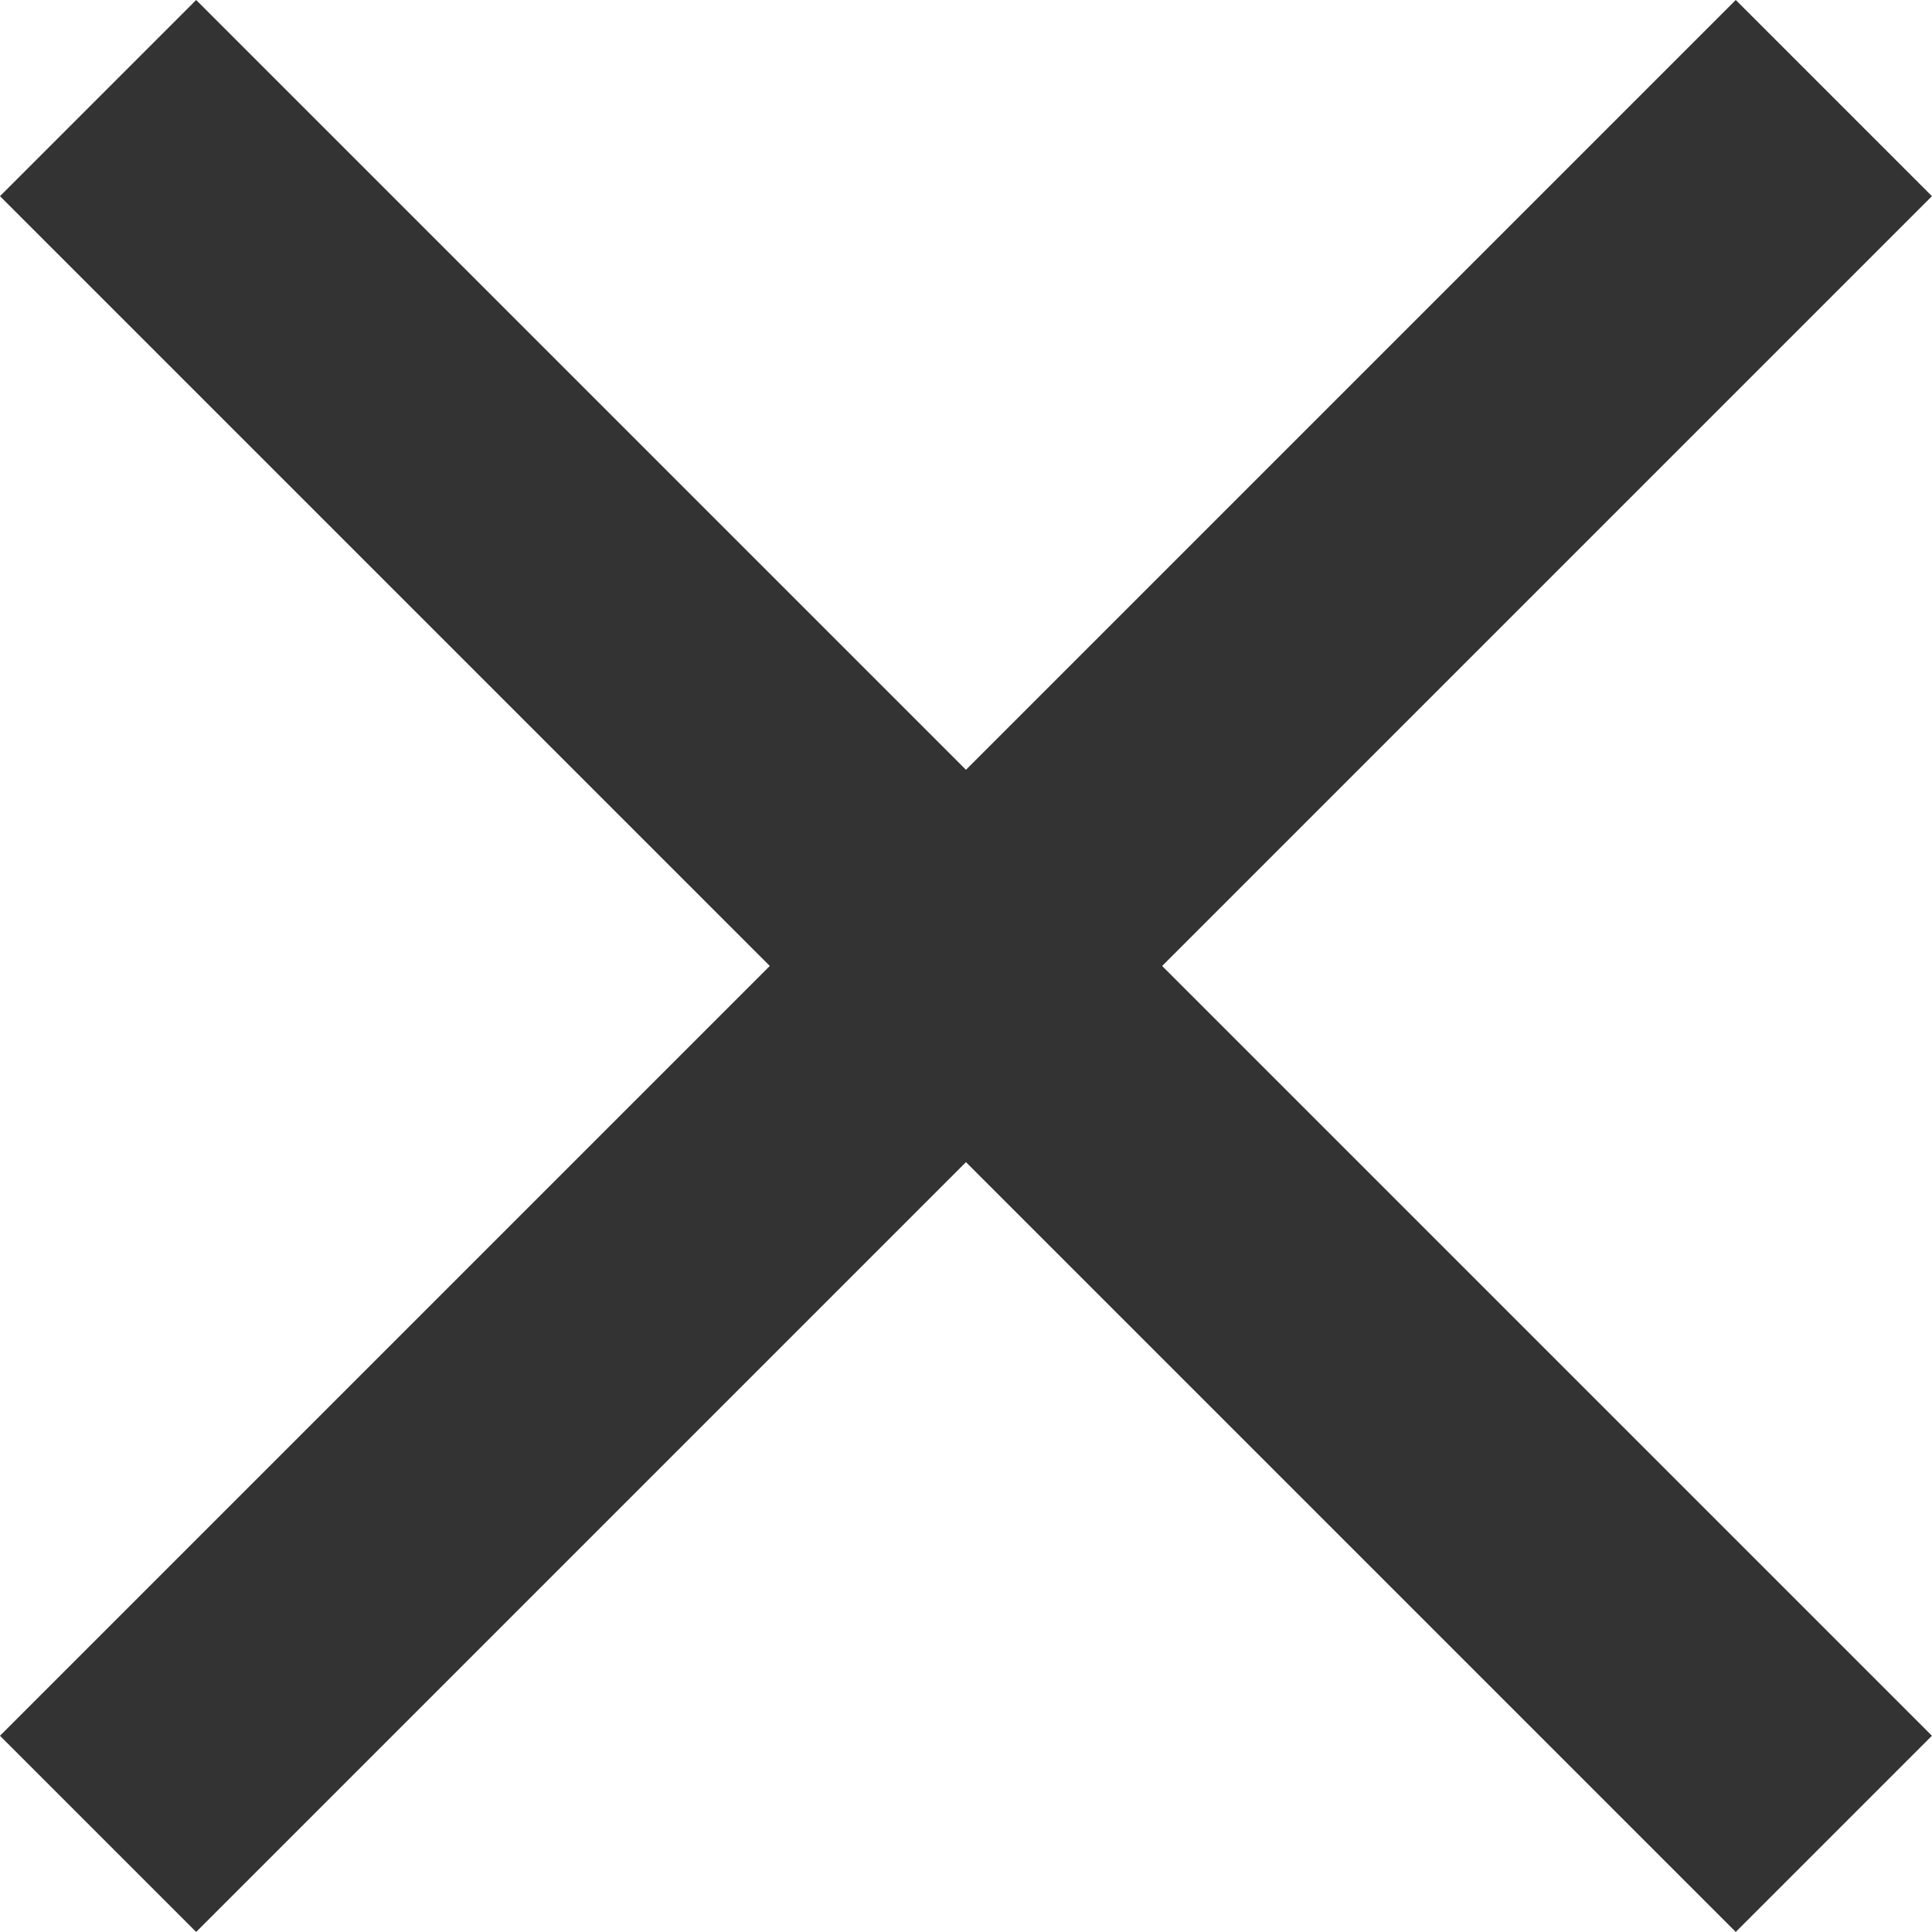
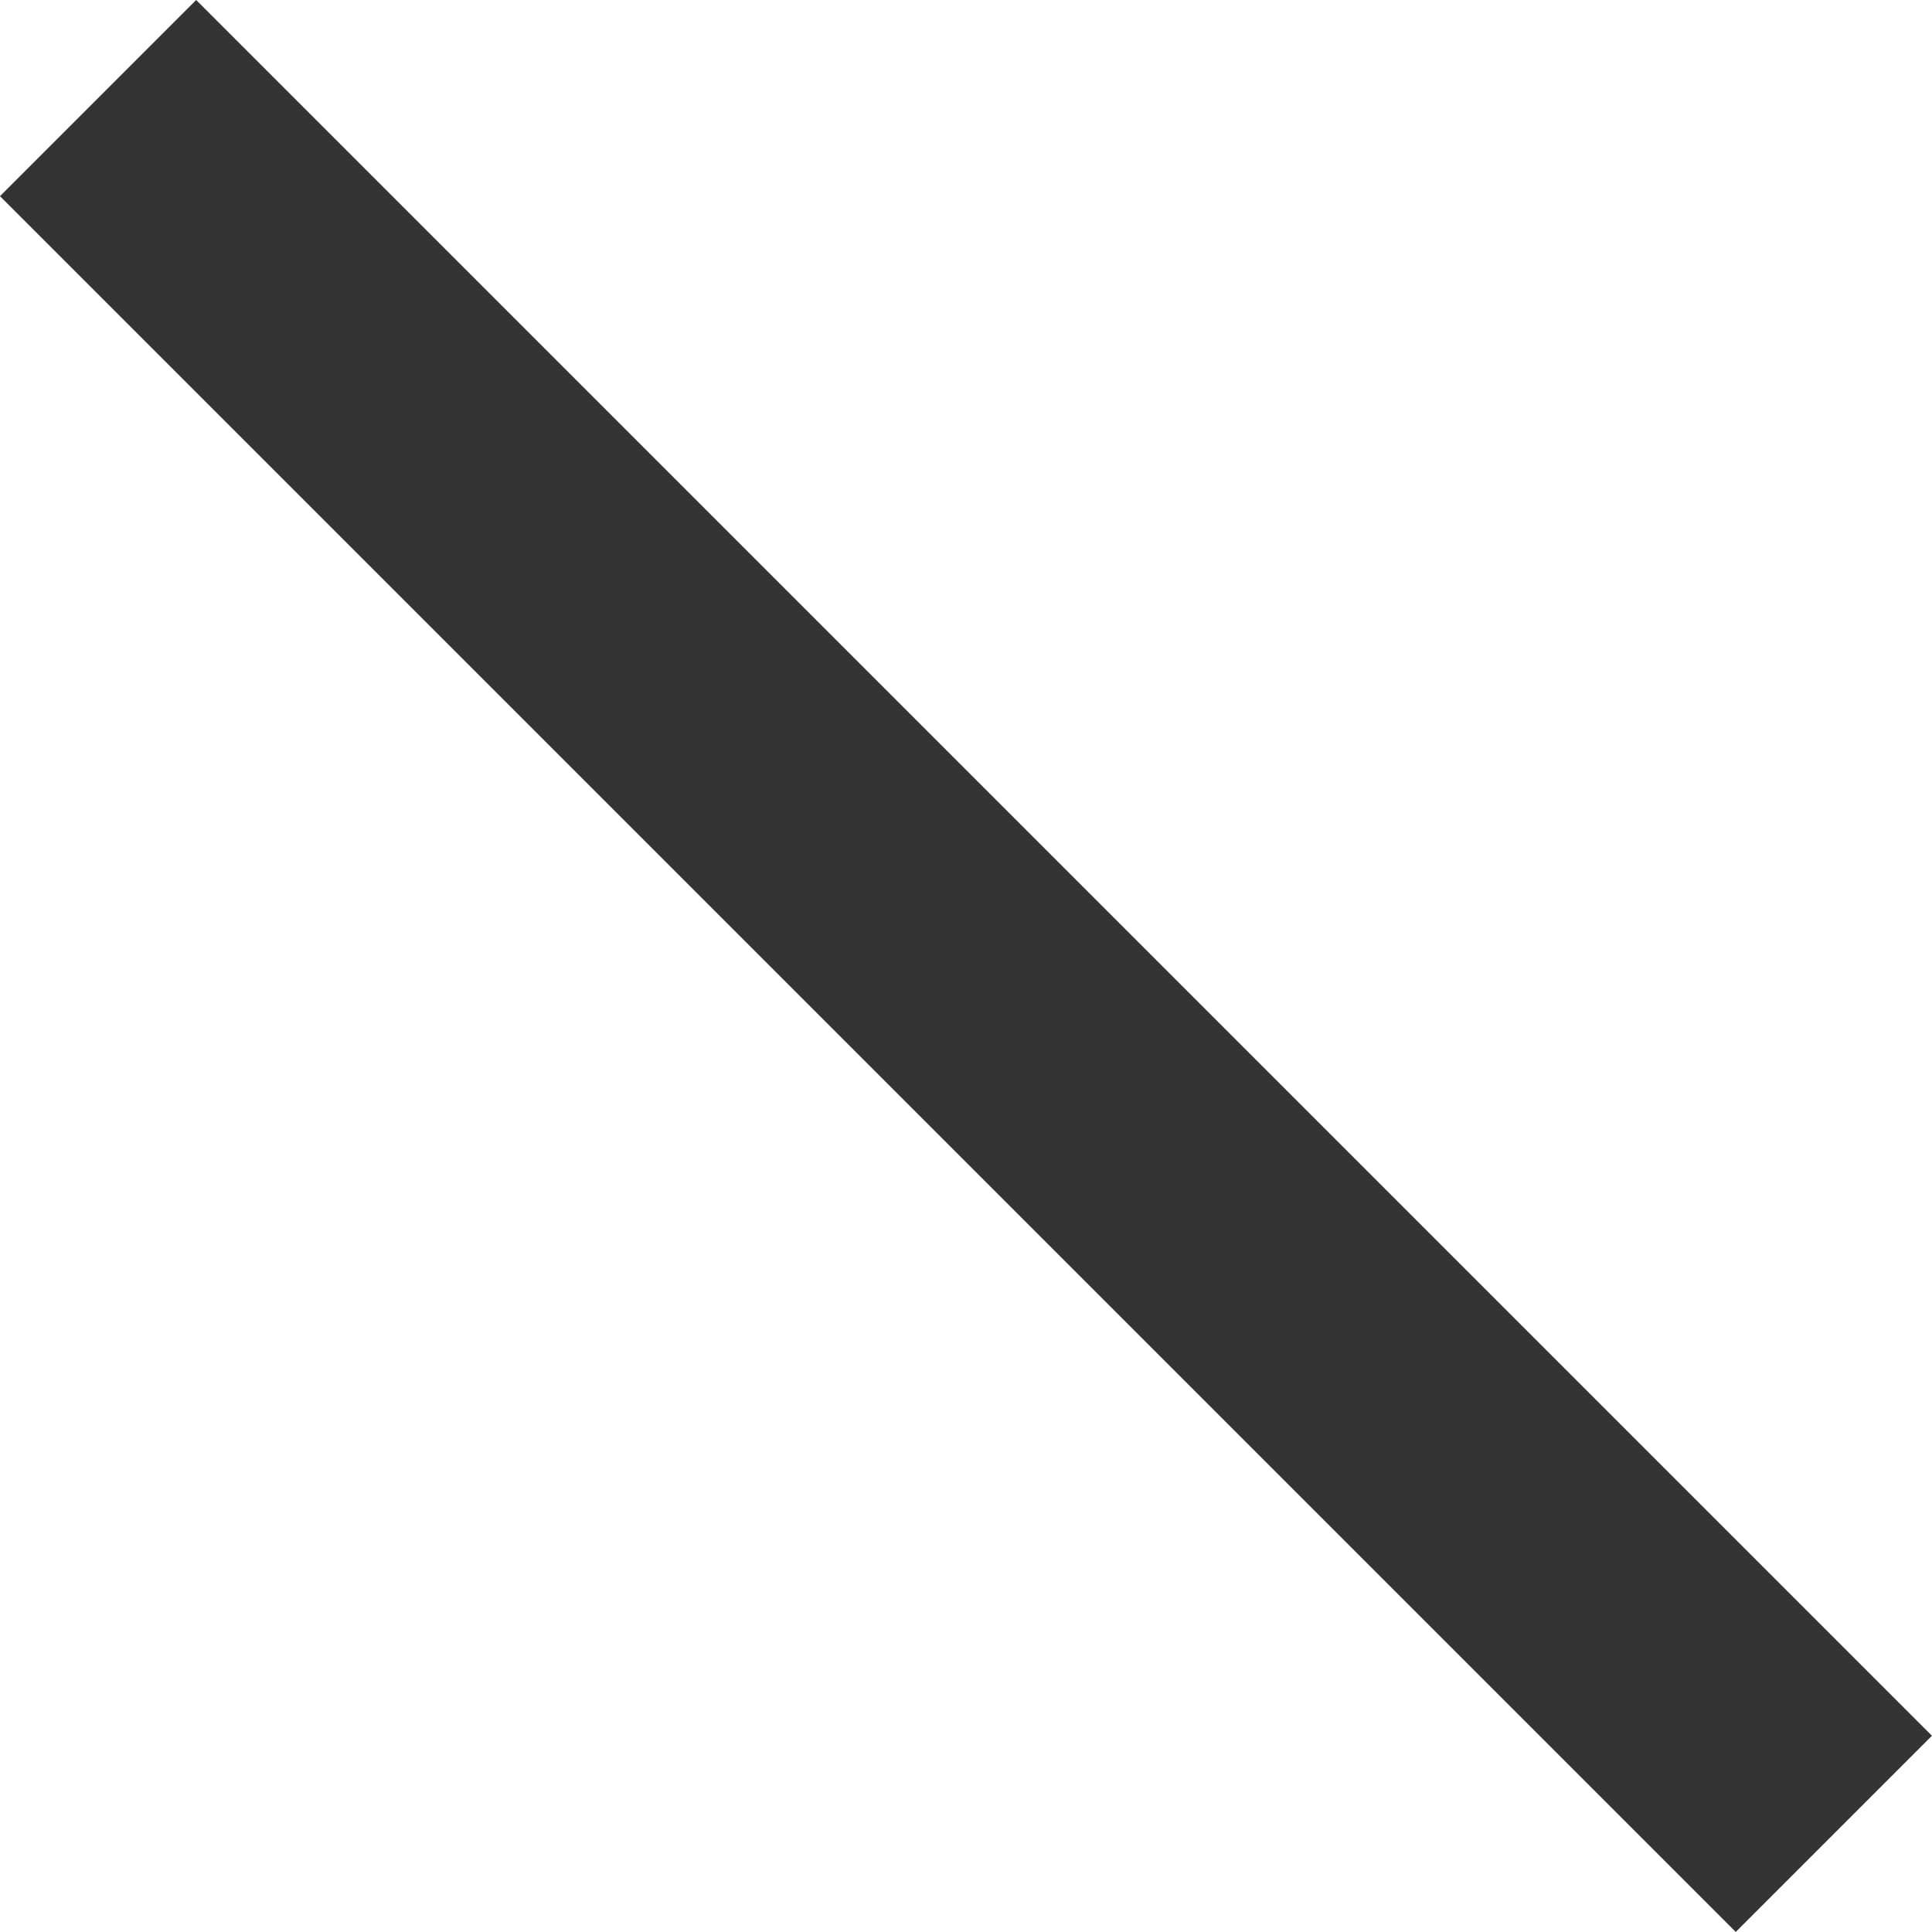
<svg xmlns="http://www.w3.org/2000/svg" width="27.855" height="27.855" viewBox="0 0 27.855 27.855">
  <path id="Path_79" data-name="Path 79" d="M0,0H35.392" transform="translate(1.414 1.414) rotate(45)" fill="none" stroke="#333" stroke-width="4" />
-   <path id="Path_81" data-name="Path 81" d="M0,0H35.392" transform="translate(1.414 26.44) rotate(-45)" fill="none" stroke="#333" stroke-width="4" />
</svg>